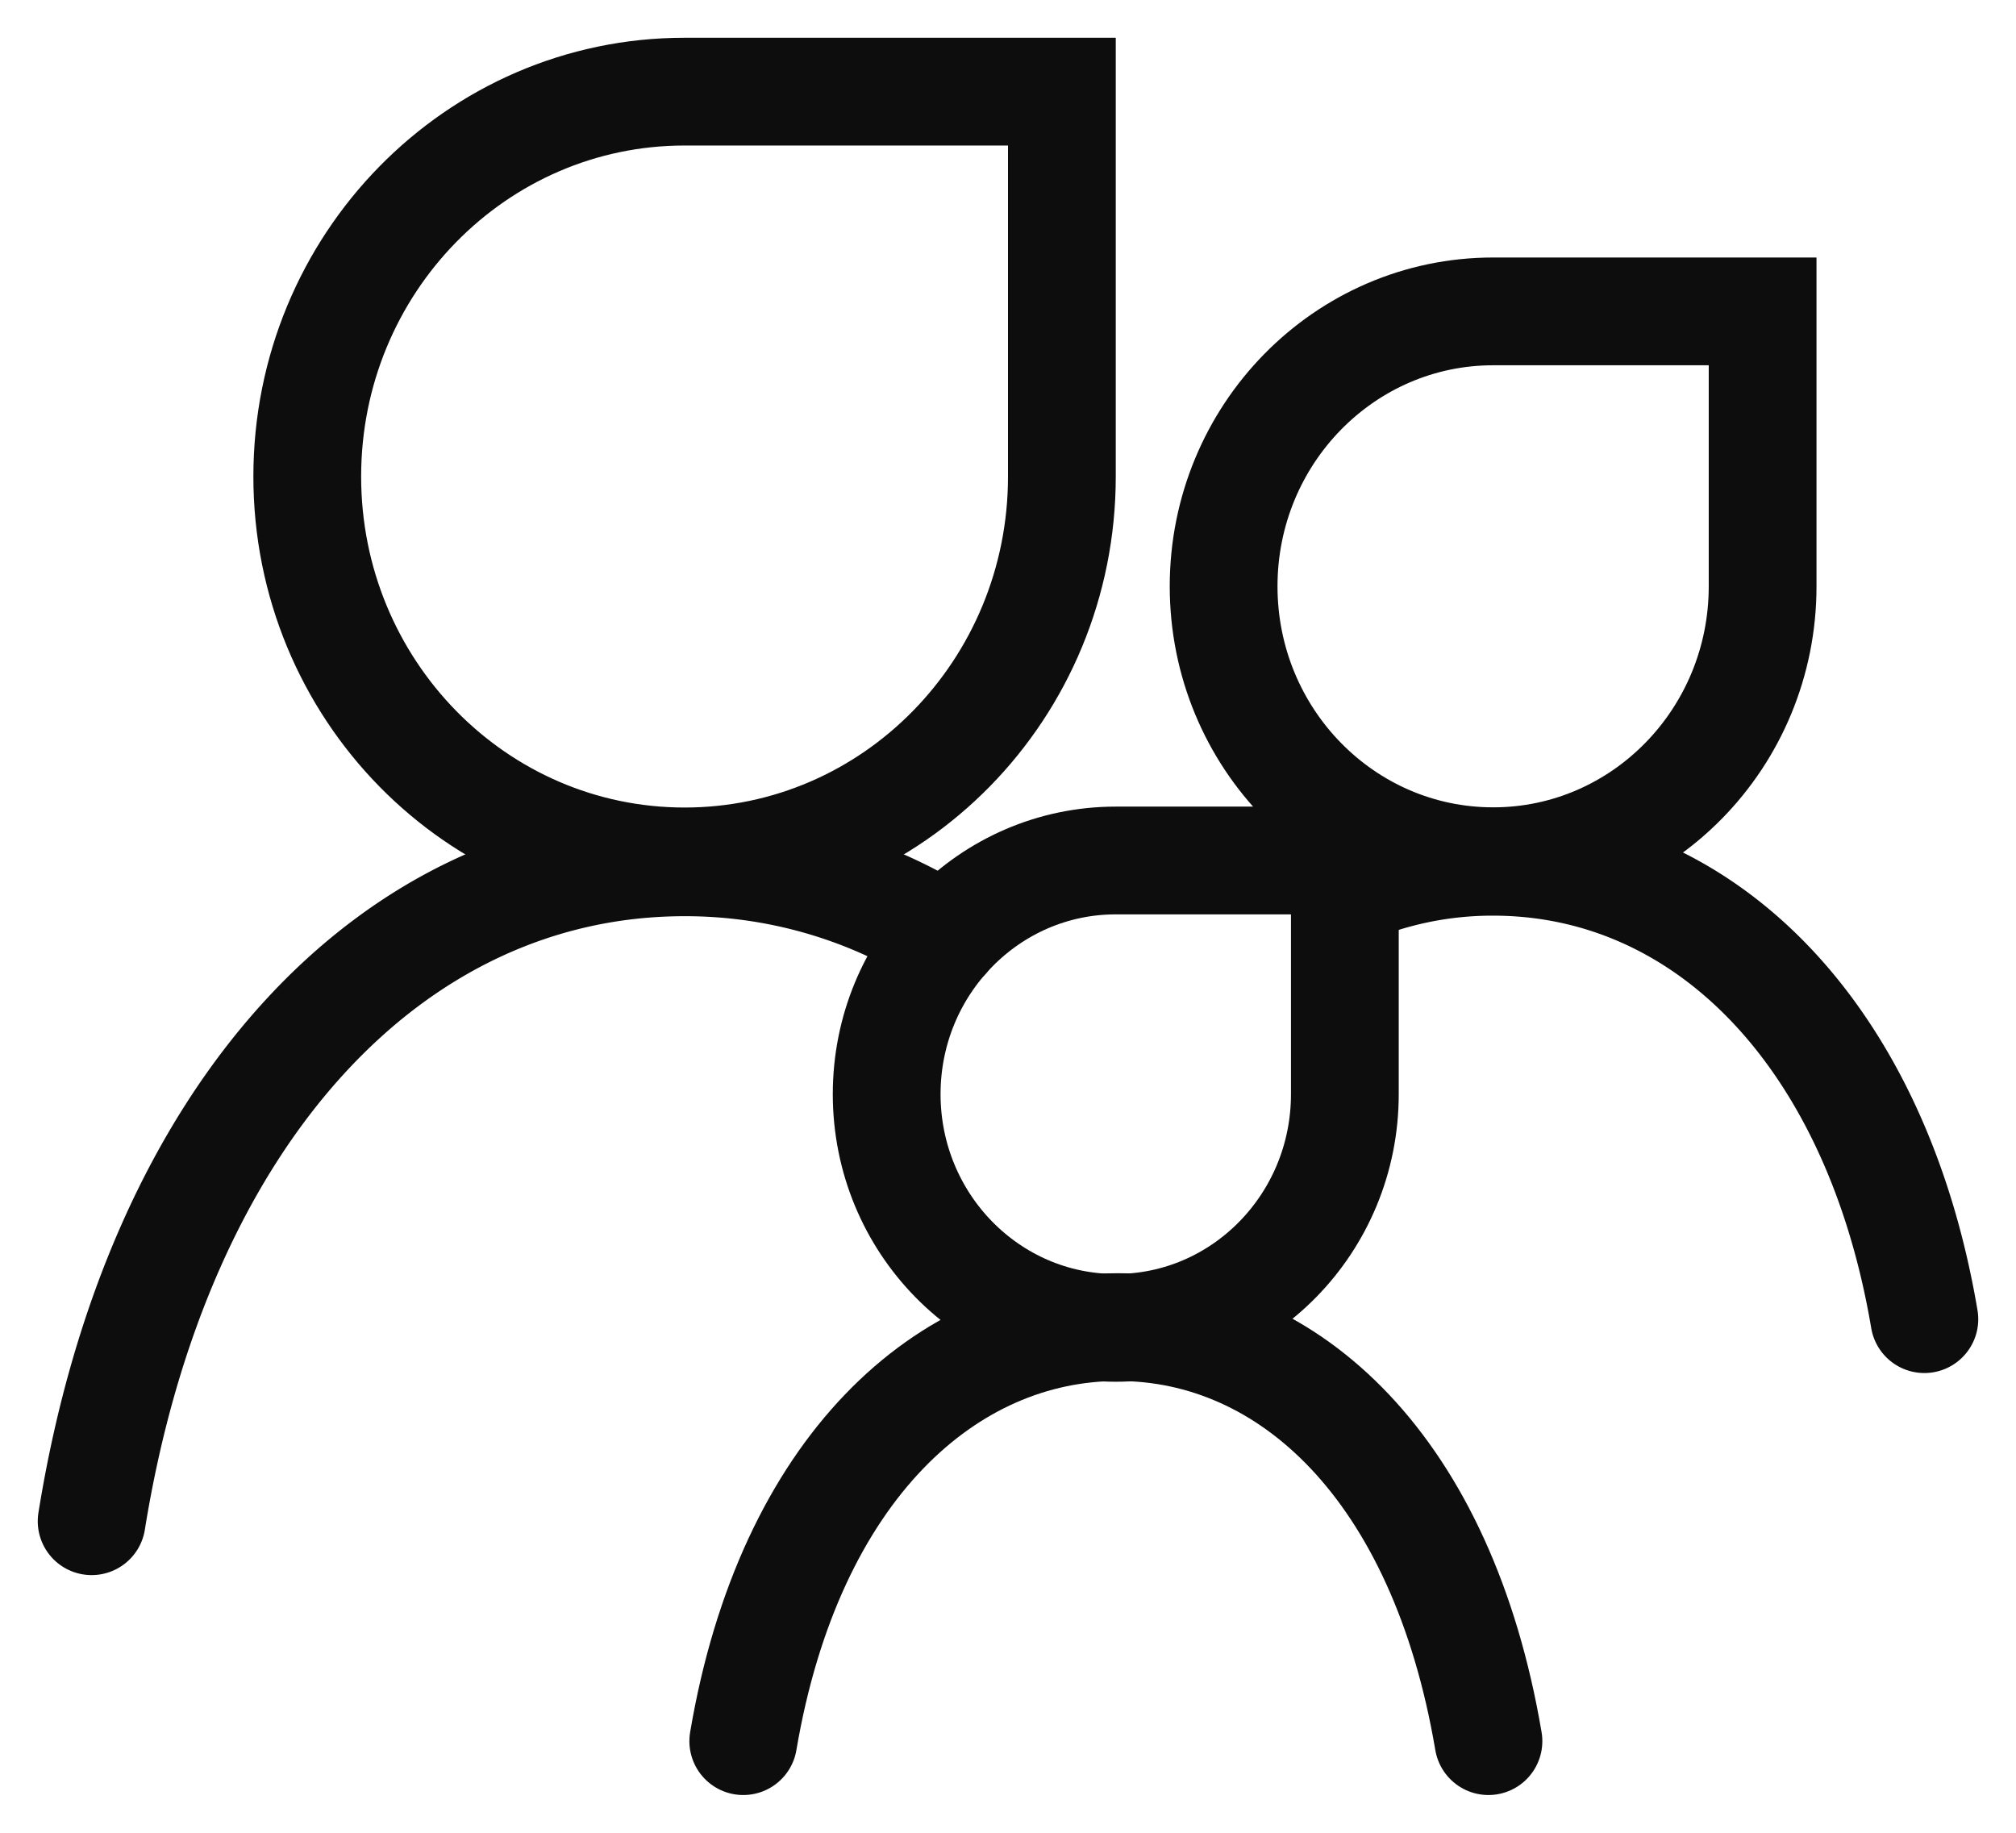
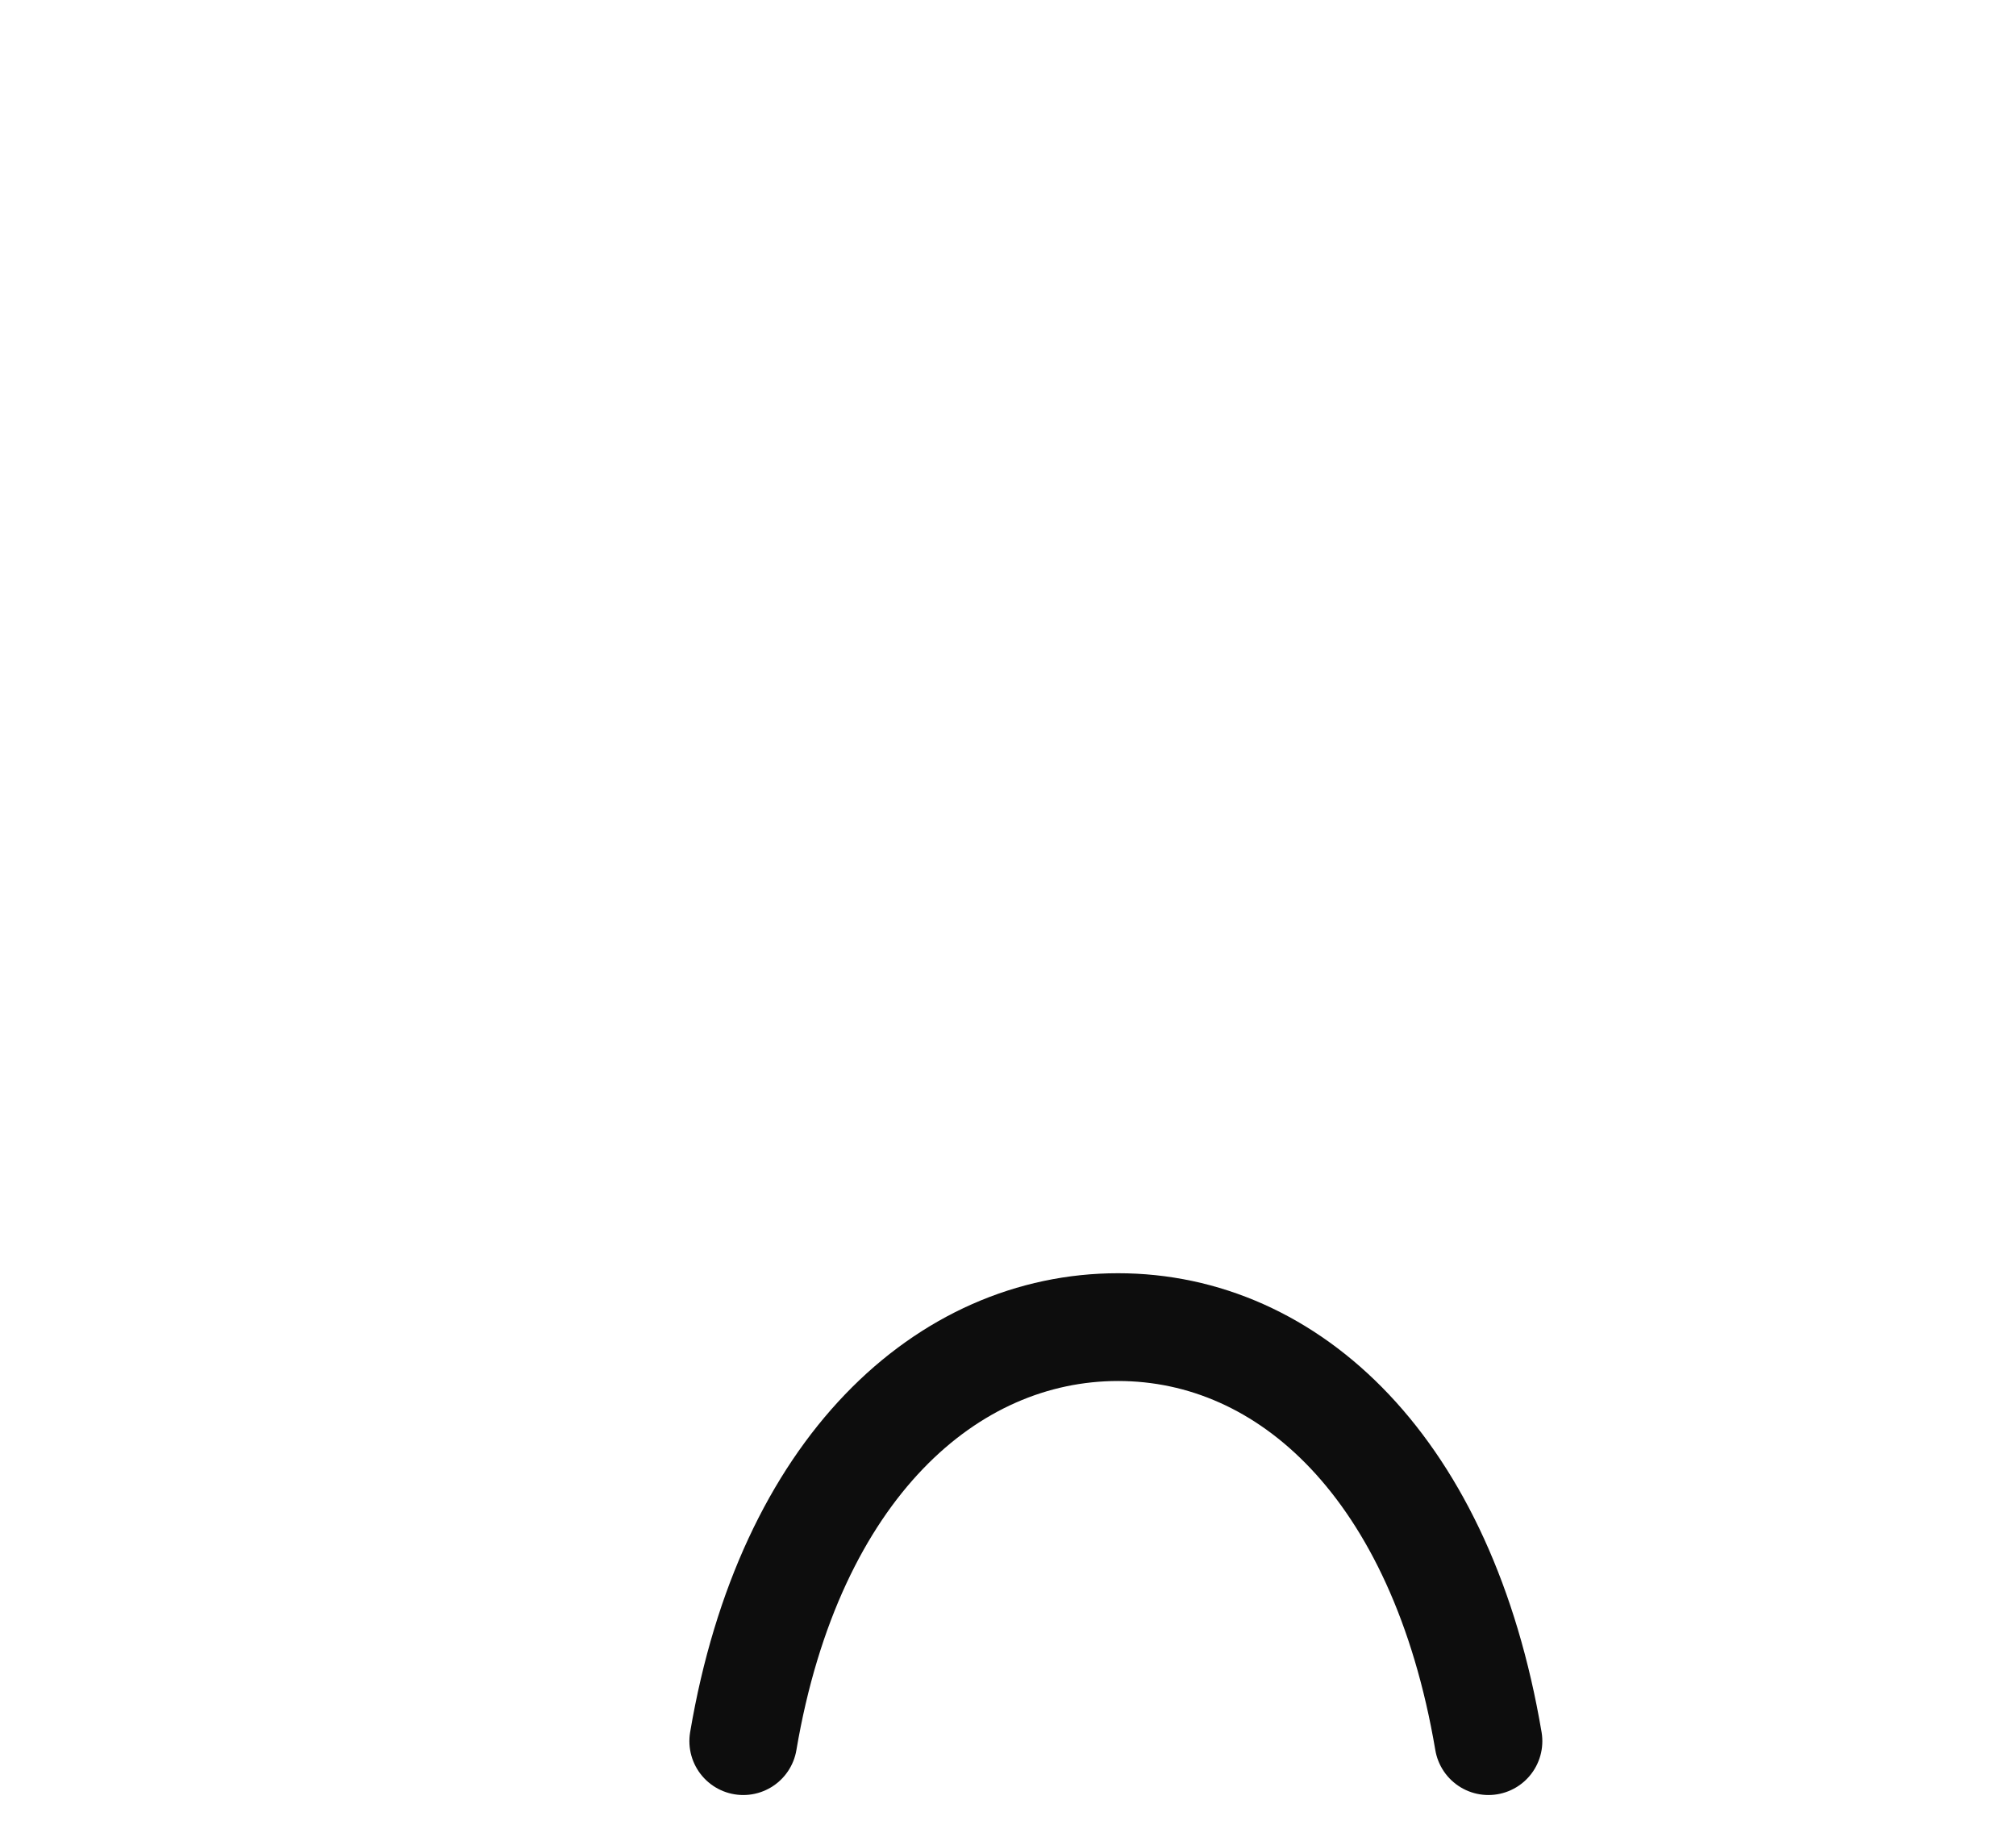
<svg xmlns="http://www.w3.org/2000/svg" width="22" height="20">
  <g fill="none" fill-rule="evenodd" stroke="#0D0D0D" stroke-linecap="round" stroke-width="1.176">
-     <path d="M1 16.6c.718-4.46 3.285-7.19 6.47-7.19a5.326 5.326 0 0 1 2.806.793l.045.028M14.676 9.74a4.02 4.02 0 0 1 1.618-.336c2.316 0 4.182 1.895 4.706 4.991" />
    <path stroke-linejoin="round" d="M16.243 19c-.505-2.982-2.178-4.518-4.042-4.518-1.863 0-3.585 1.536-4.09 4.518" />
-     <path d="M7.47 1h4.118v4.2c0 2.32-1.843 4.2-4.117 4.2h0c-2.275 0-4.118-1.88-4.118-4.2h0C3.353 2.88 5.196 1 7.47 1ZM16.294 3.398h2.941v3c0 1.657-1.317 3-2.94 3h0c-1.625 0-2.942-1.343-2.942-3h0c0-1.656 1.317-3 2.941-3ZM12.176 9.39h2.5v2.55c0 1.408-1.119 2.55-2.5 2.55h0c-1.38 0-2.5-1.142-2.5-2.55h0c0-1.409 1.12-2.55 2.5-2.55Z" />
  </g>
</svg>